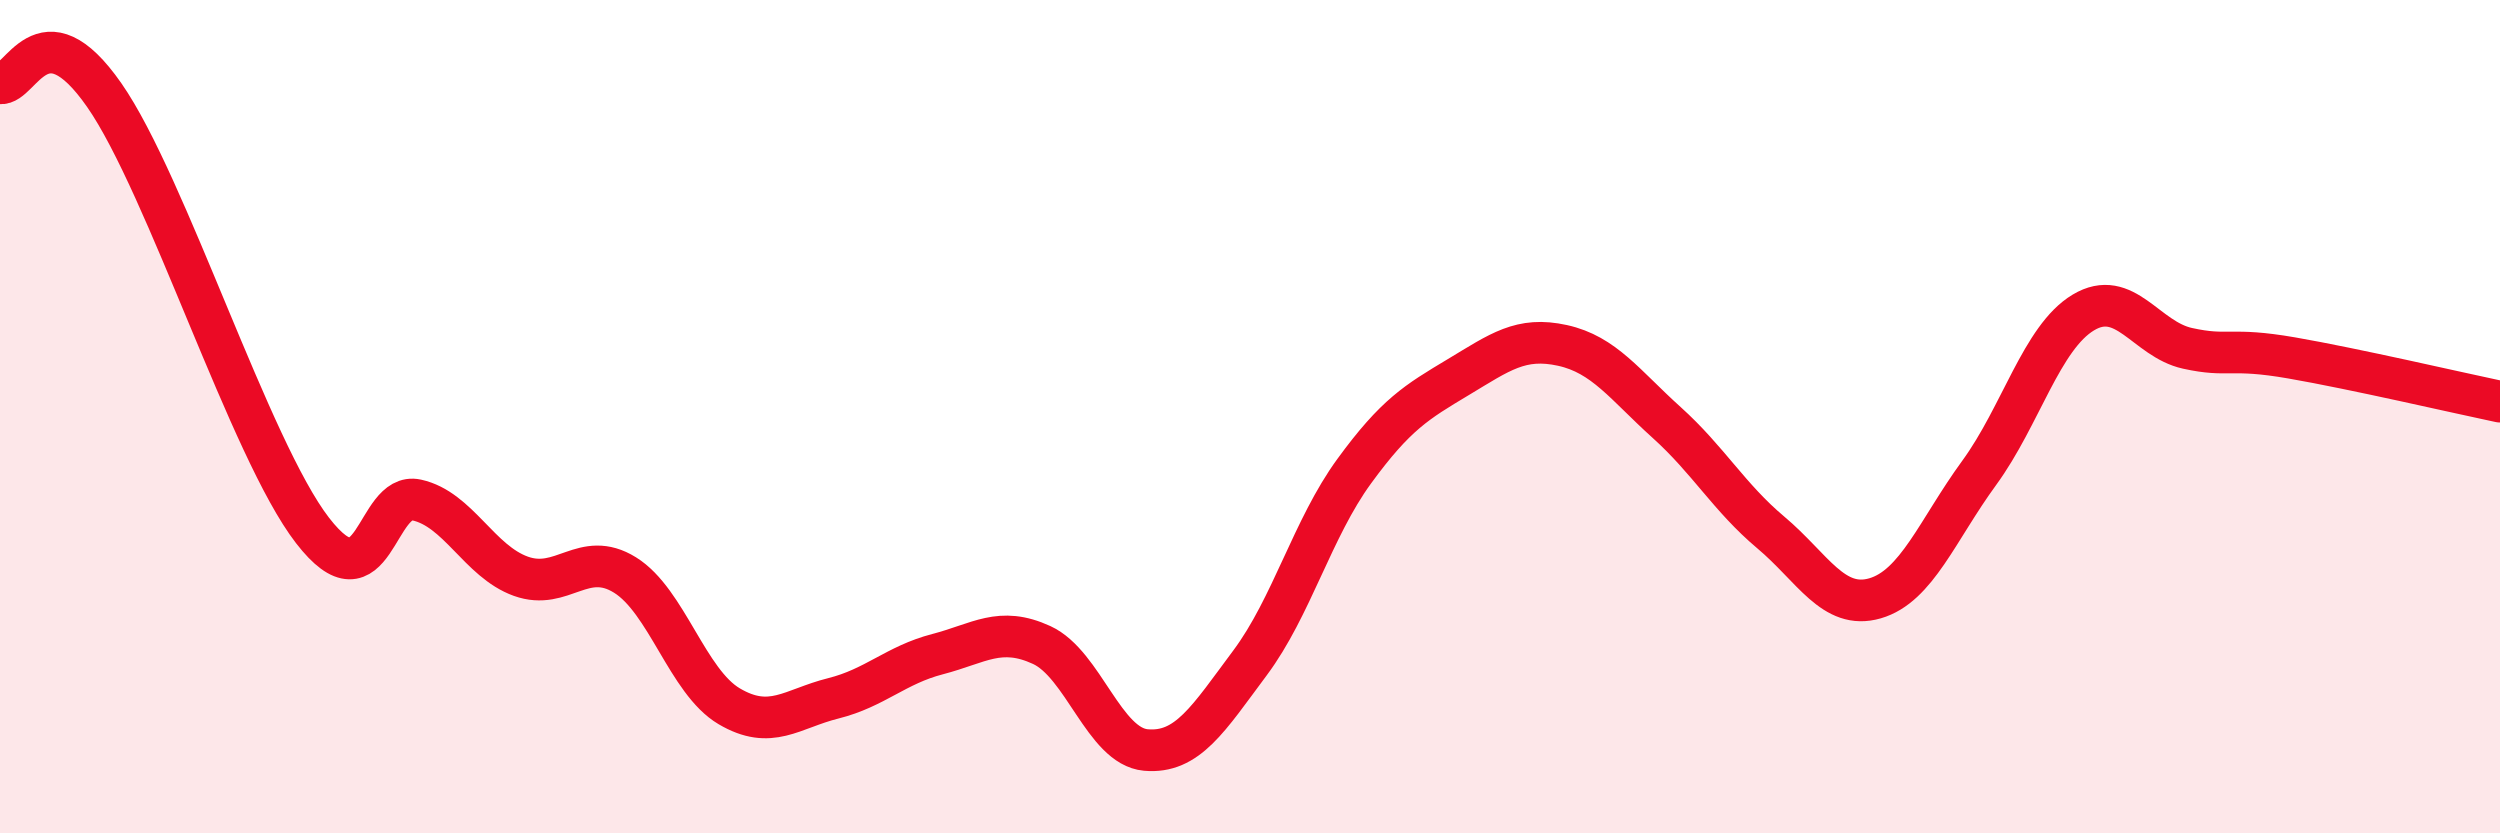
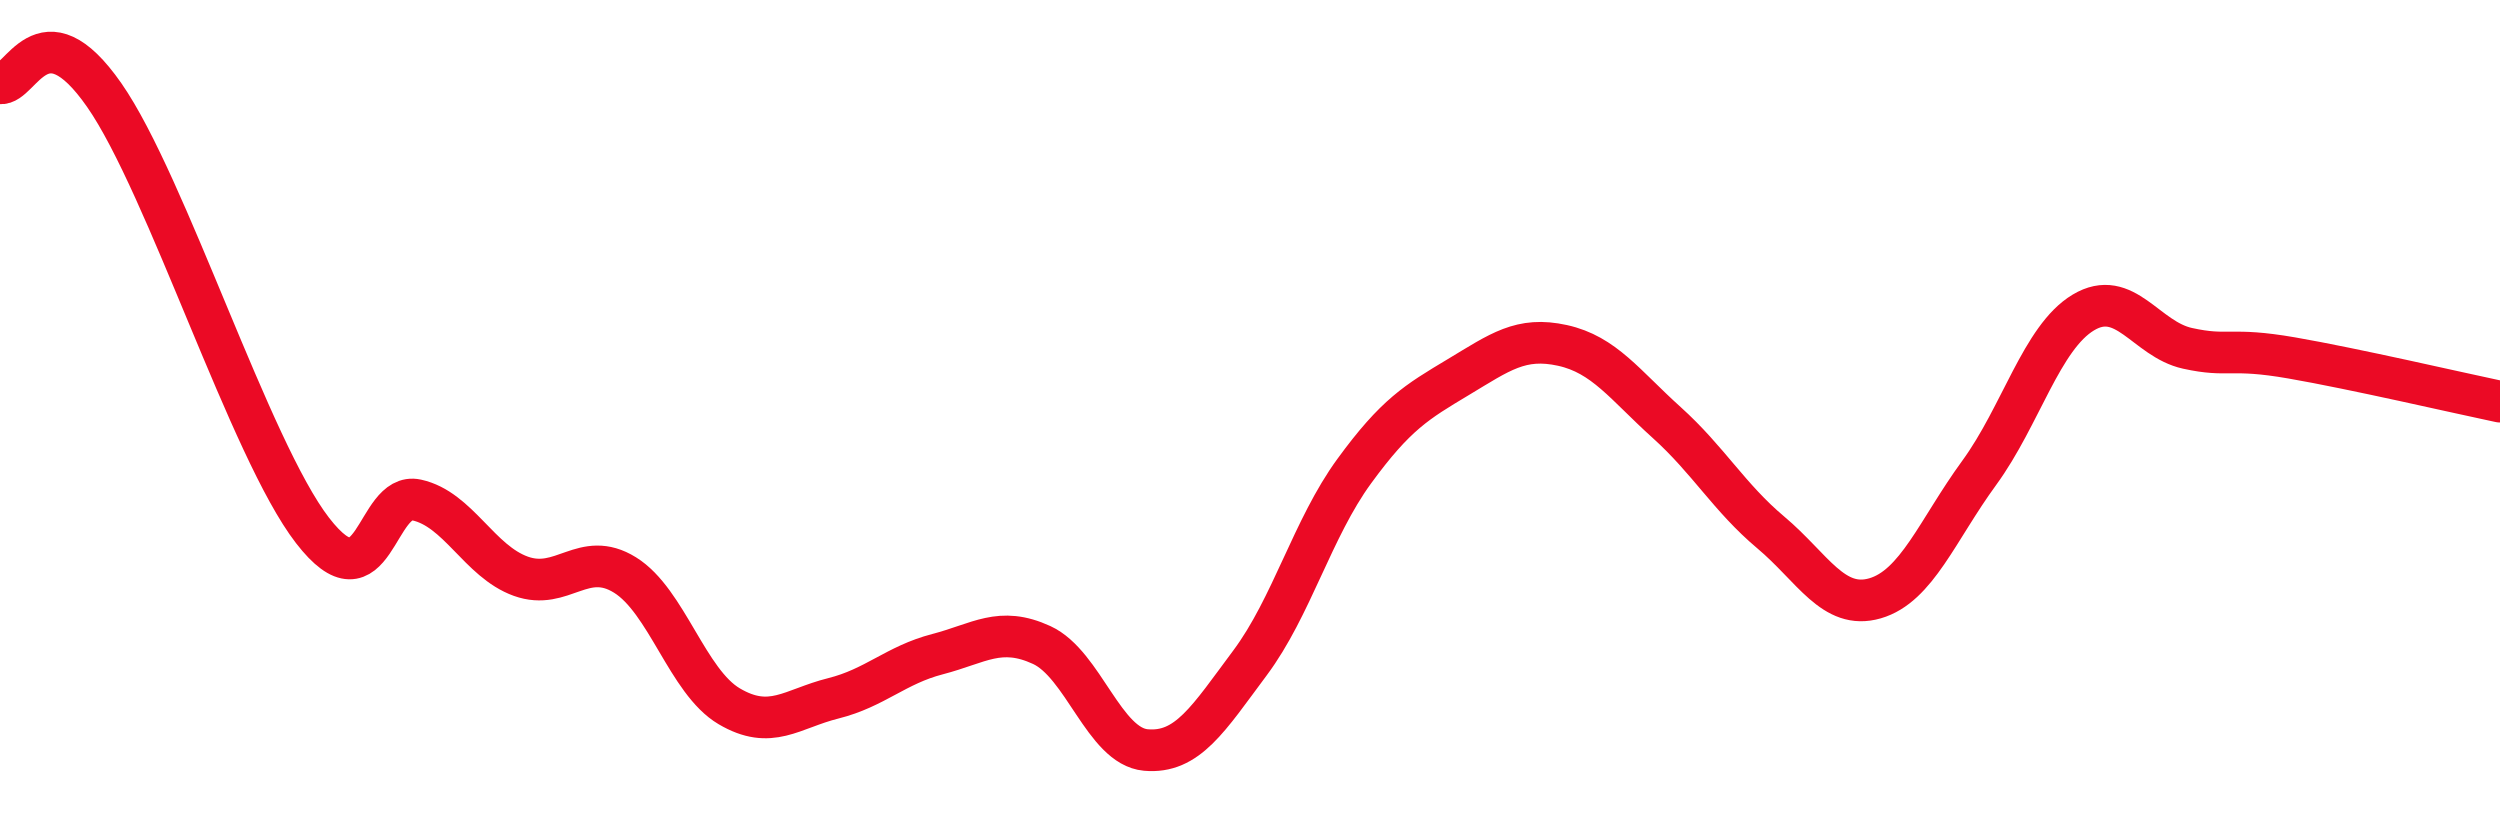
<svg xmlns="http://www.w3.org/2000/svg" width="60" height="20" viewBox="0 0 60 20">
-   <path d="M 0,2 C 0.5,2.06 1,0.13 2.5,2.28 C 4,4.43 6,10.79 7.5,12.73 C 9,14.67 9,11.78 10,12 C 11,12.22 11.5,13.47 12.5,13.83 C 13.5,14.19 14,13.18 15,13.8 C 16,14.42 16.5,16.36 17.5,16.95 C 18.5,17.54 19,17.01 20,16.76 C 21,16.51 21.5,15.96 22.5,15.7 C 23.5,15.44 24,15.02 25,15.48 C 26,15.94 26.5,17.91 27.5,18 C 28.5,18.09 29,17.25 30,15.91 C 31,14.57 31.5,12.68 32.5,11.31 C 33.5,9.94 34,9.65 35,9.05 C 36,8.45 36.5,8.07 37.5,8.29 C 38.5,8.51 39,9.24 40,10.14 C 41,11.04 41.5,11.94 42.5,12.78 C 43.5,13.62 44,14.65 45,14.36 C 46,14.07 46.5,12.72 47.5,11.35 C 48.5,9.98 49,8.1 50,7.5 C 51,6.9 51.5,8.14 52.5,8.36 C 53.5,8.58 53.5,8.33 55,8.59 C 56.5,8.85 59,9.43 60,9.64L60 20L0 20Z" fill="#EB0A25" opacity="0.1" stroke-linecap="round" stroke-linejoin="round" />
  <path d="M 0,2 C 0.5,2.06 1,0.13 2.5,2.28 C 4,4.43 6,10.79 7.5,12.73 C 9,14.67 9,11.78 10,12 C 11,12.22 11.5,13.47 12.5,13.83 C 13.5,14.19 14,13.18 15,13.8 C 16,14.42 16.5,16.36 17.5,16.95 C 18.5,17.54 19,17.01 20,16.76 C 21,16.51 21.5,15.96 22.5,15.7 C 23.5,15.44 24,15.02 25,15.48 C 26,15.94 26.5,17.91 27.5,18 C 28.5,18.09 29,17.25 30,15.91 C 31,14.57 31.5,12.68 32.5,11.31 C 33.5,9.94 34,9.65 35,9.05 C 36,8.45 36.5,8.07 37.5,8.29 C 38.5,8.51 39,9.24 40,10.14 C 41,11.04 41.5,11.94 42.5,12.78 C 43.5,13.62 44,14.65 45,14.36 C 46,14.07 46.5,12.72 47.5,11.35 C 48.5,9.98 49,8.1 50,7.5 C 51,6.9 51.5,8.14 52.5,8.36 C 53.5,8.58 53.5,8.33 55,8.59 C 56.5,8.85 59,9.43 60,9.64" stroke="#EB0A25" stroke-width="1" fill="none" stroke-linecap="round" stroke-linejoin="round" />
</svg>